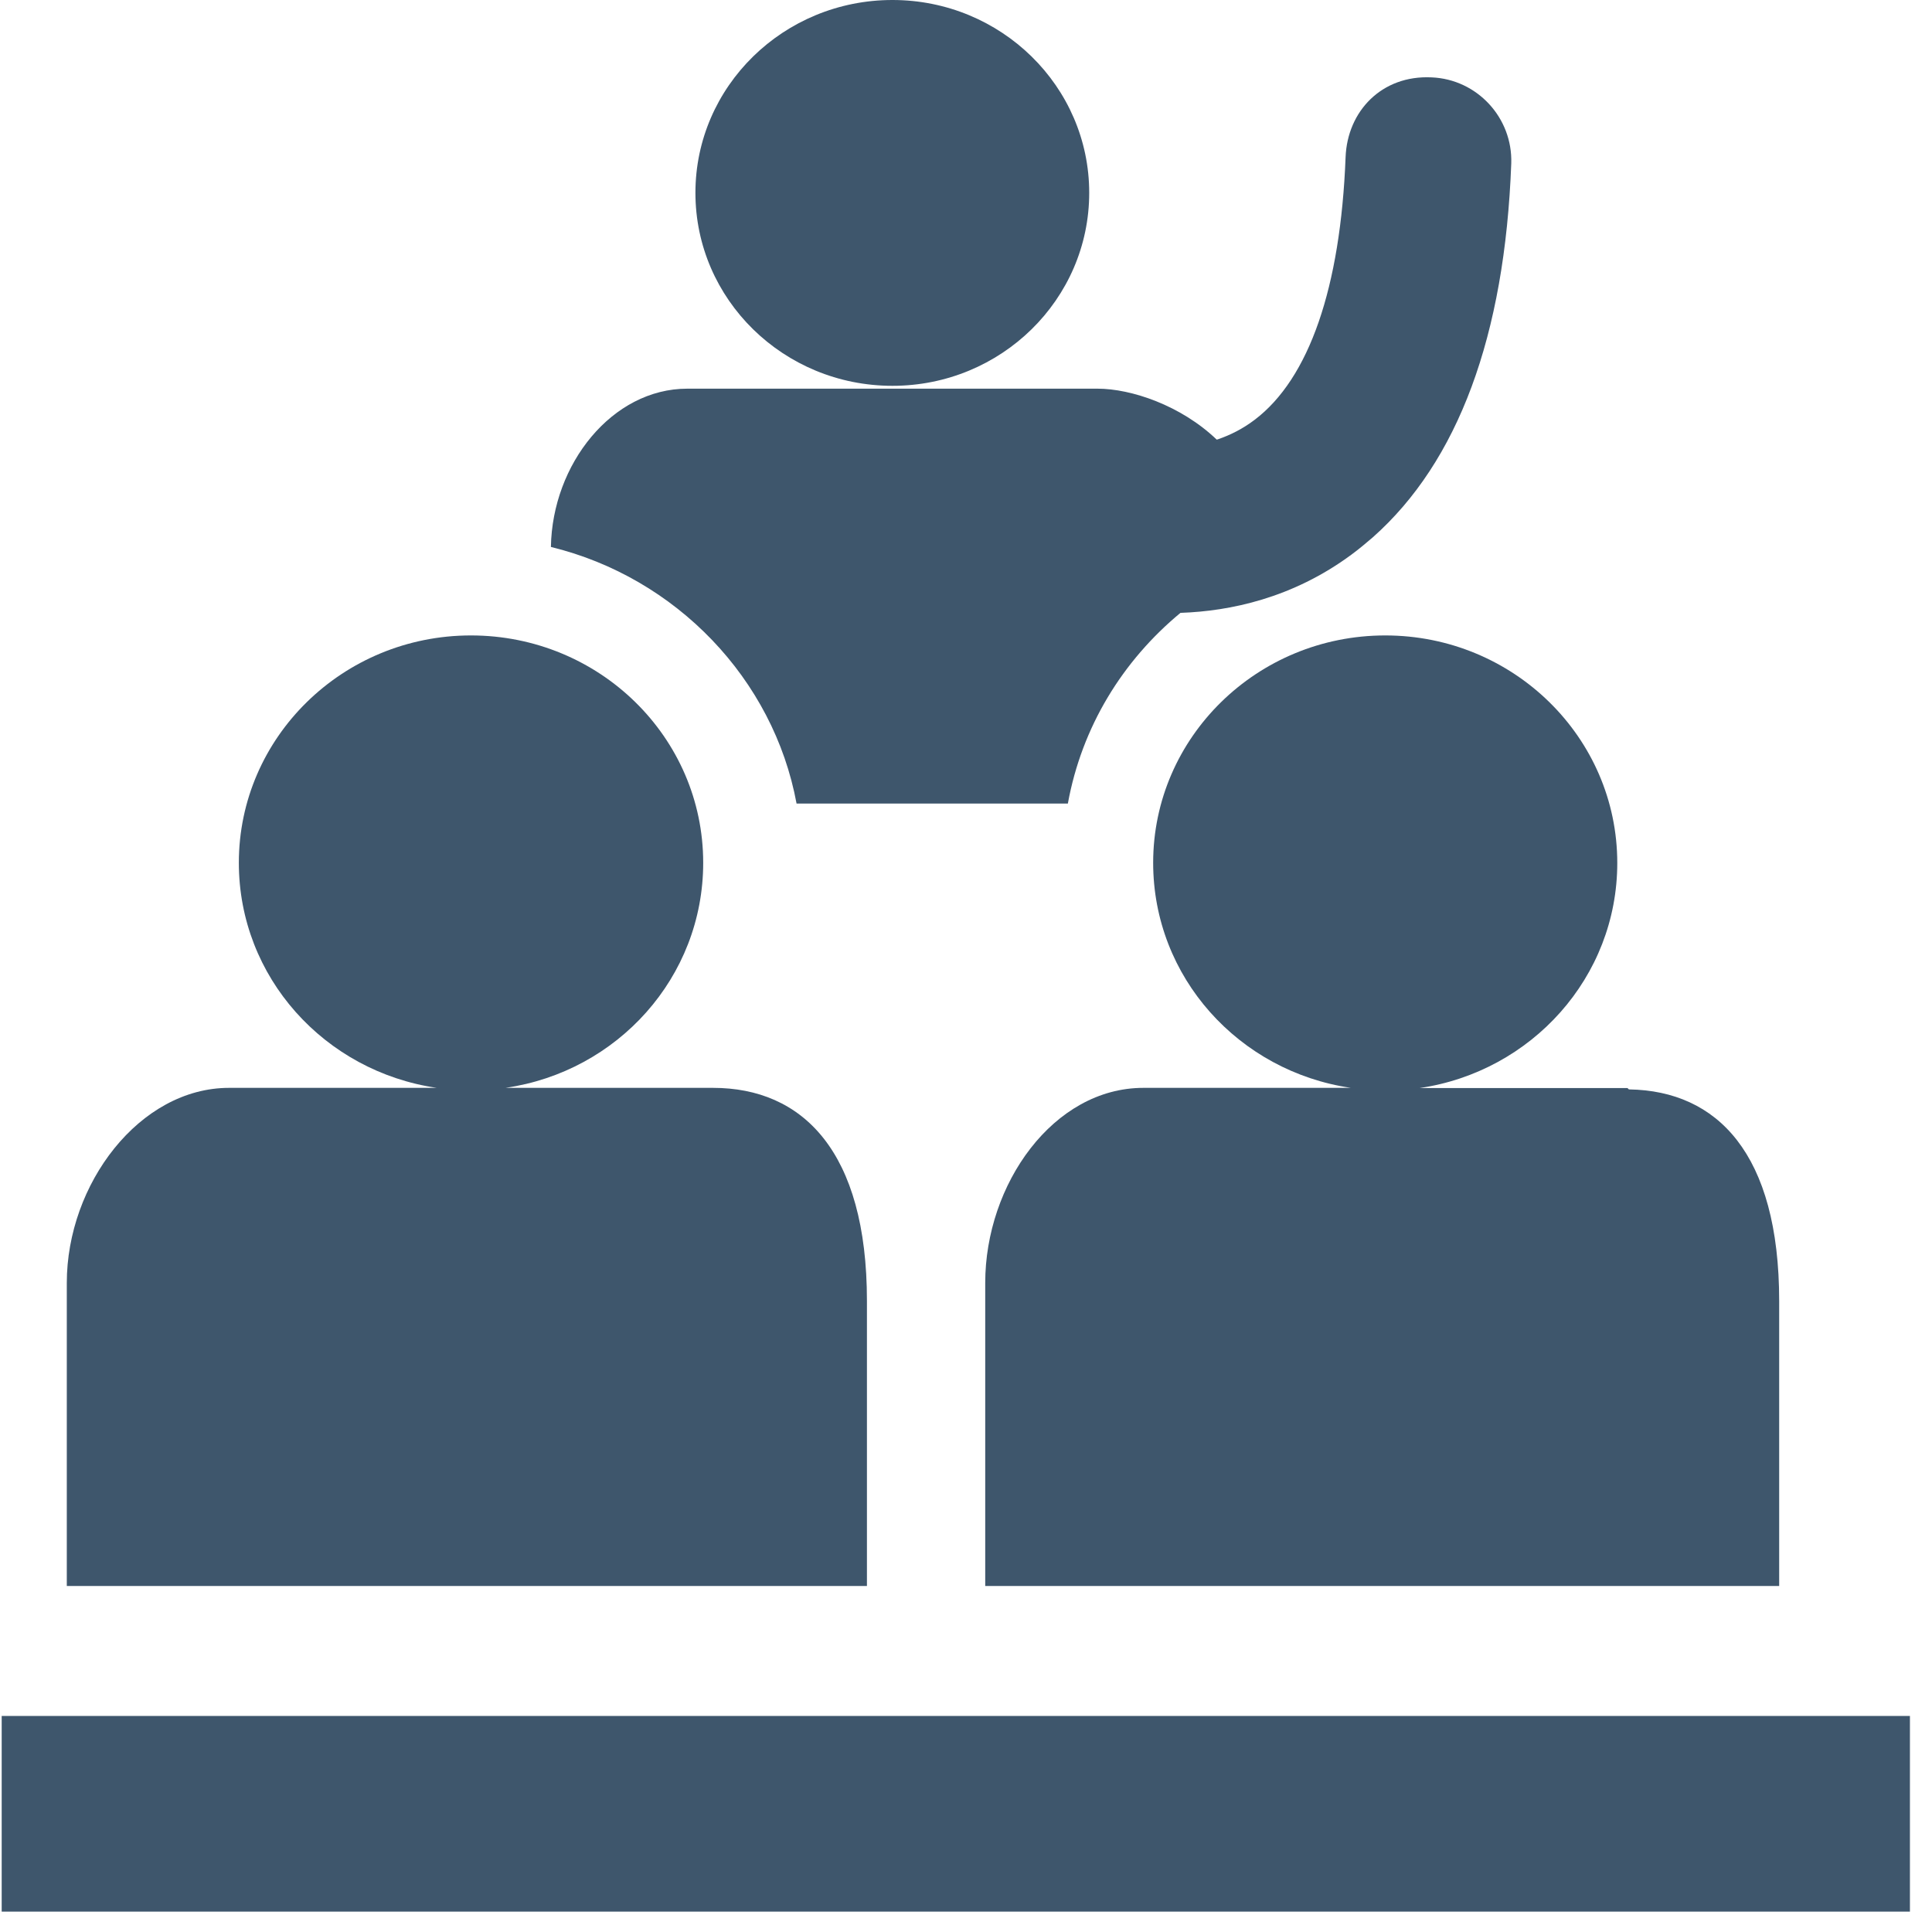
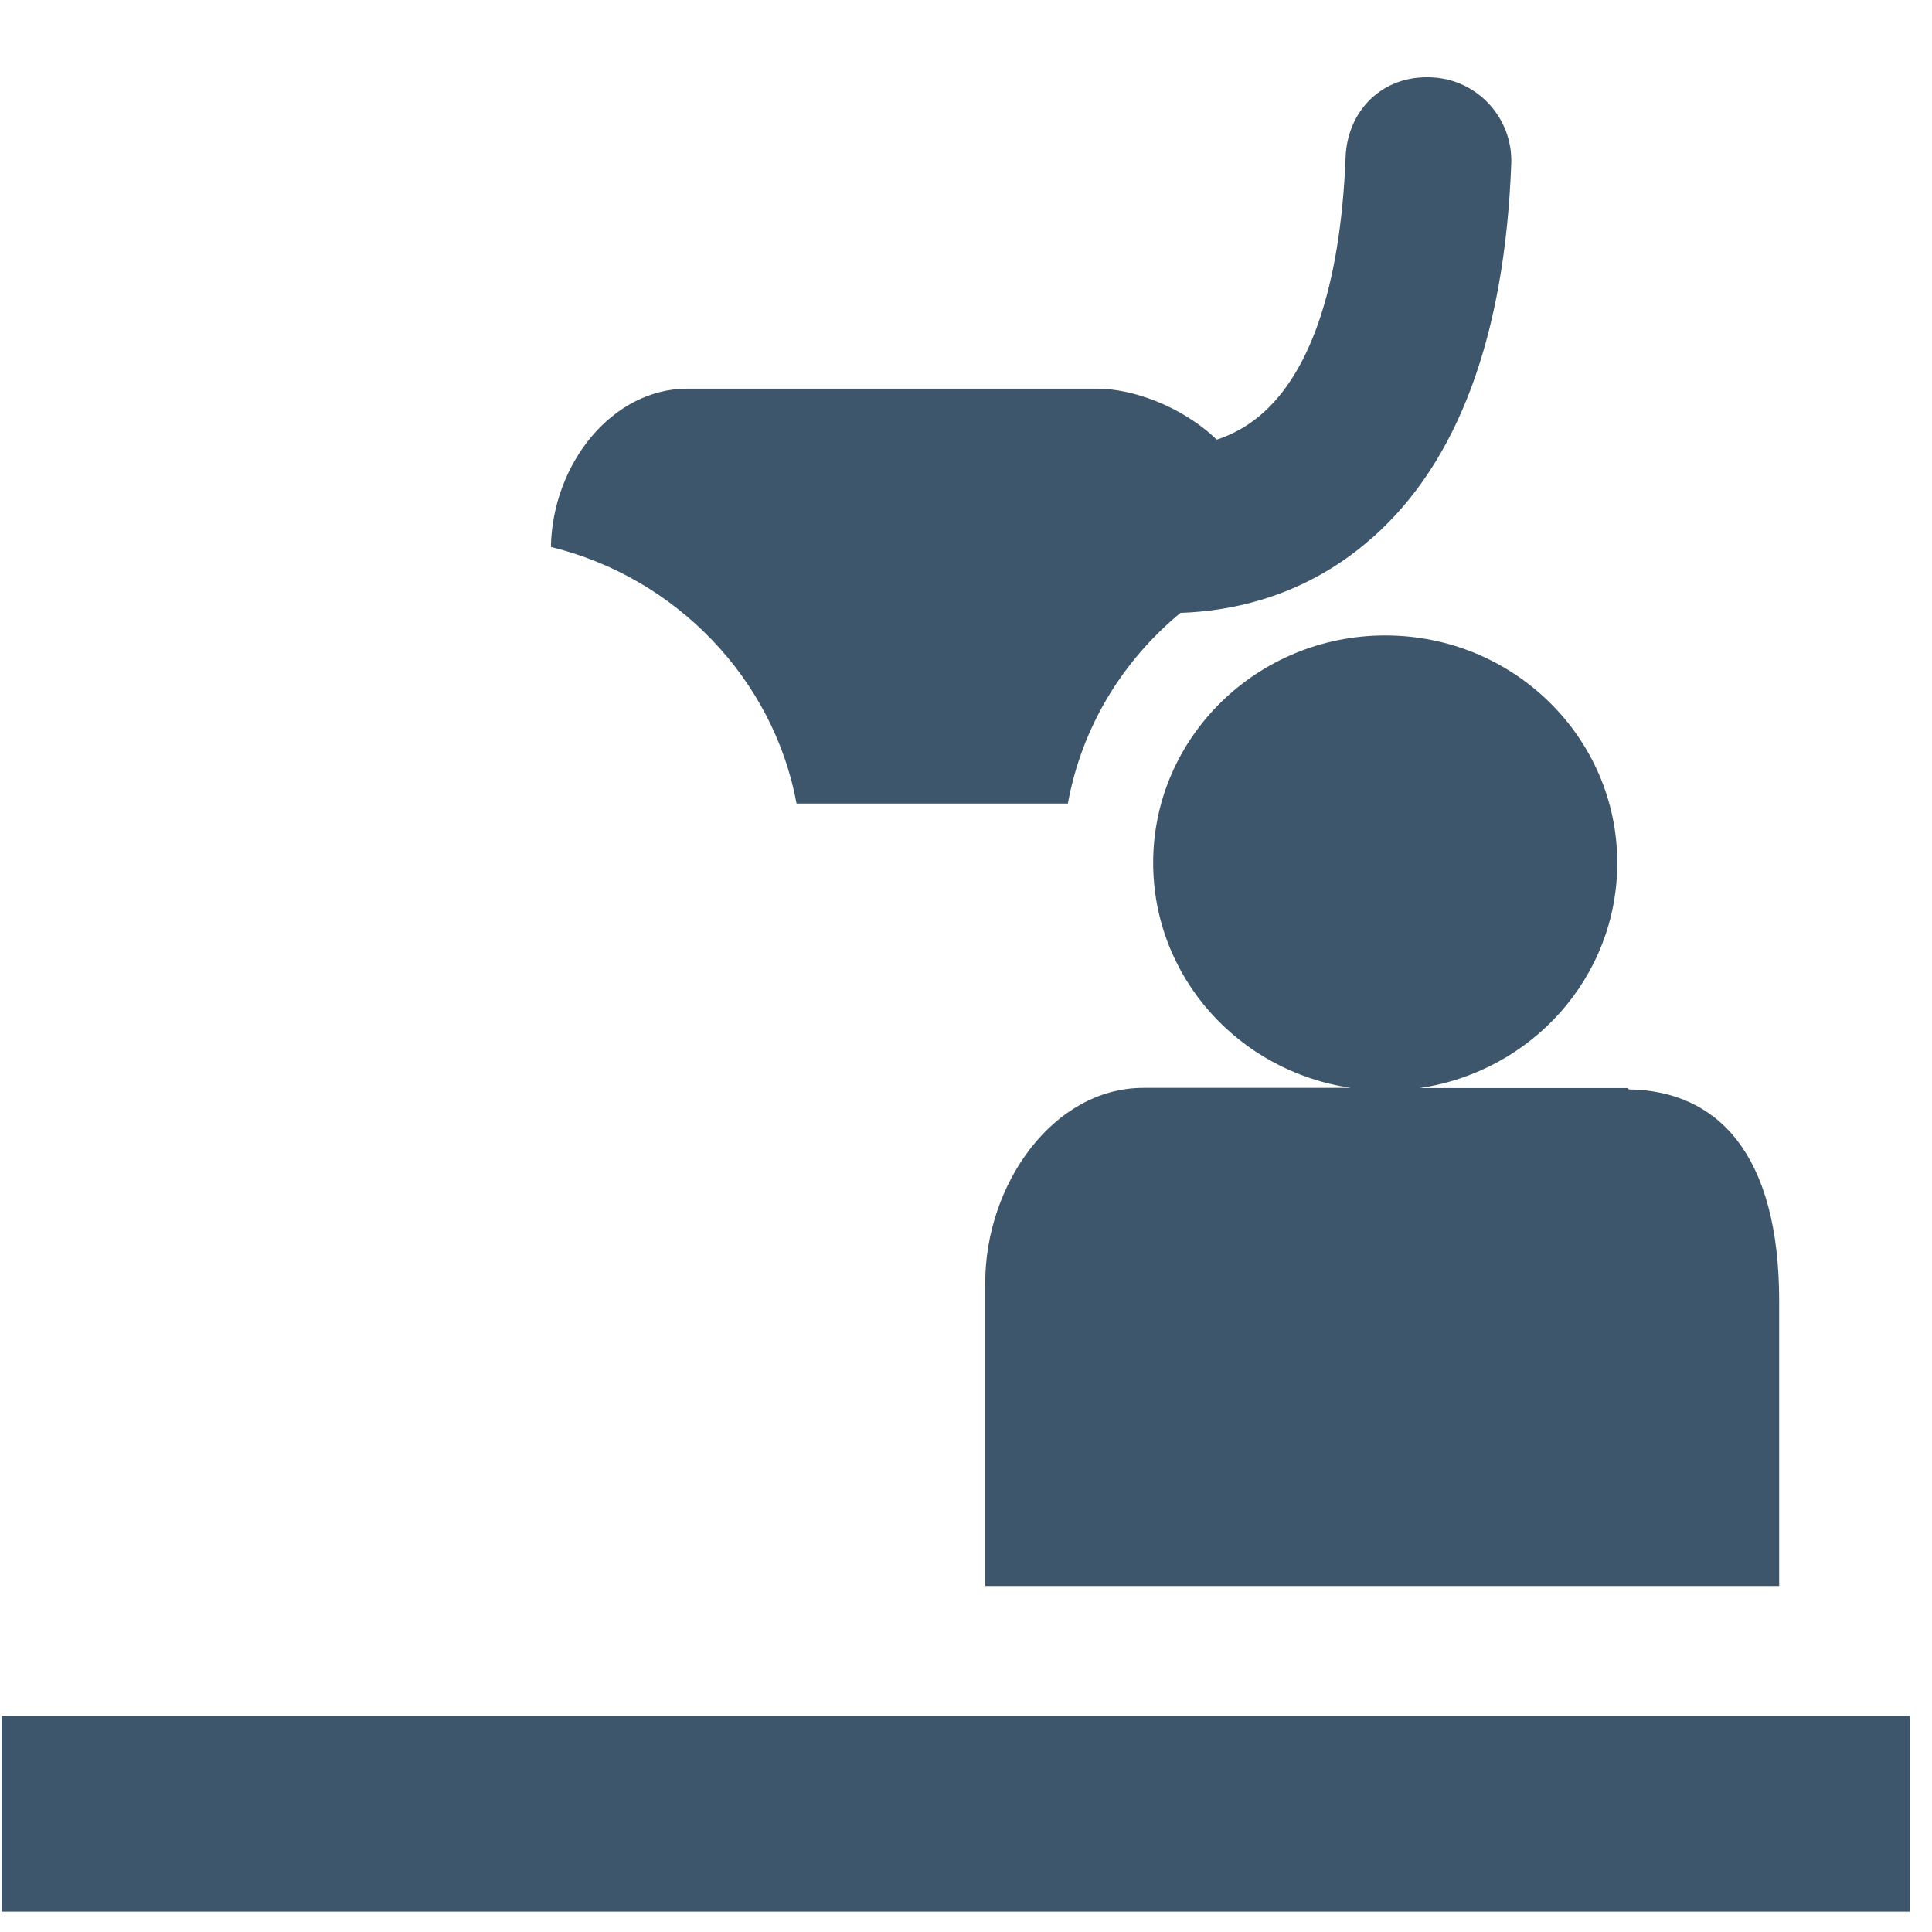
<svg xmlns="http://www.w3.org/2000/svg" width="40px" height="40px" viewBox="0 0 40 40" version="1.1">
  <g id="surface1">
    <path style=" stroke:none;fill-rule:nonzero;fill:rgb(24.314%,33.725%,42.353%);fill-opacity:1;" d="M 16.492 16.637 L 22.109 16.637 C 22.398 15.047 23.242 13.68 24.441 12.688 C 24.445 12.688 24.453 12.688 24.457 12.688 C 25.453 12.652 26.754 12.391 27.984 11.48 C 28.137 11.367 28.281 11.246 28.422 11.125 C 30.188 9.559 31.156 6.957 31.289 3.383 C 31.32 2.438 30.582 1.641 29.641 1.602 C 28.605 1.551 27.895 2.305 27.859 3.254 C 27.754 5.957 27.105 7.836 25.977 8.691 C 25.73 8.879 25.469 9.008 25.219 9.094 C 25.211 9.098 25.199 9.098 25.191 9.102 C 24.449 8.391 23.418 8.047 22.723 8.047 L 14.23 8.047 C 12.672 8.047 11.434 9.609 11.406 11.324 C 14 11.957 16.016 14.059 16.492 16.637 Z M 16.492 16.637 " />
-     <path style=" stroke:none;fill-rule:nonzero;fill:rgb(24.314%,33.725%,42.353%);fill-opacity:1;" d="M 22.551 3.992 C 22.551 1.789 20.727 0 18.477 0 C 16.223 0 14.398 1.789 14.398 3.992 C 14.398 6.199 16.223 7.988 18.477 7.988 C 20.727 7.988 22.551 6.199 22.551 3.992 Z M 22.551 3.992 " />
-     <path style=" stroke:none;fill-rule:nonzero;fill:rgb(24.314%,33.725%,42.353%);fill-opacity:1;" d="M 17.949 26.934 C 17.949 23.832 16.613 22.523 14.762 22.523 L 10.465 22.523 C 12.785 22.188 14.559 20.234 14.559 17.863 C 14.559 15.266 12.41 13.156 9.75 13.156 C 7.098 13.156 4.945 15.266 4.945 17.863 C 4.945 20.234 6.723 22.184 9.043 22.523 L 4.742 22.523 C 2.891 22.523 1.383 24.512 1.383 26.562 L 1.383 32.836 L 17.949 32.836 Z M 17.949 26.934 " />
    <path style=" stroke:none;fill-rule:nonzero;fill:rgb(24.314%,33.725%,42.353%);fill-opacity:1;" d="M 23.875 17.863 C 23.875 20.234 25.652 22.184 27.969 22.523 L 23.672 22.523 C 21.812 22.523 20.398 24.512 20.398 26.562 L 20.398 32.836 L 36.836 32.836 L 36.836 26.938 C 36.836 23.875 35.547 22.586 33.734 22.555 C 33.707 22.555 33.711 22.527 33.688 22.527 L 29.391 22.527 C 31.707 22.188 33.484 20.234 33.484 17.867 C 33.484 15.266 31.332 13.156 28.68 13.156 C 26.027 13.156 23.875 15.266 23.875 17.863 Z M 23.875 17.863 " />
    <path style=" stroke:none;fill-rule:nonzero;fill:rgb(24.314%,33.725%,42.353%);fill-opacity:1;" d="M 0.035 35.527 L 39.543 35.527 L 39.543 39.578 L 0.035 39.578 Z M 0.035 35.527 " />
  </g>
</svg>